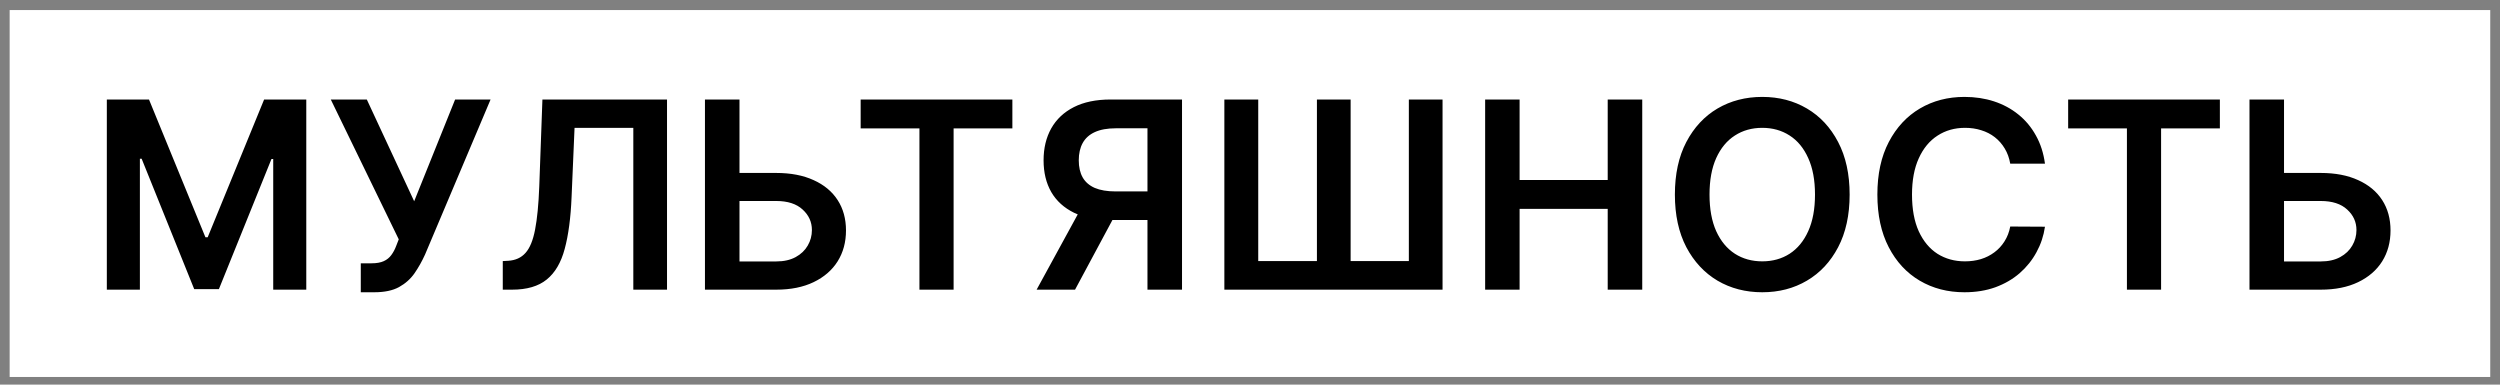
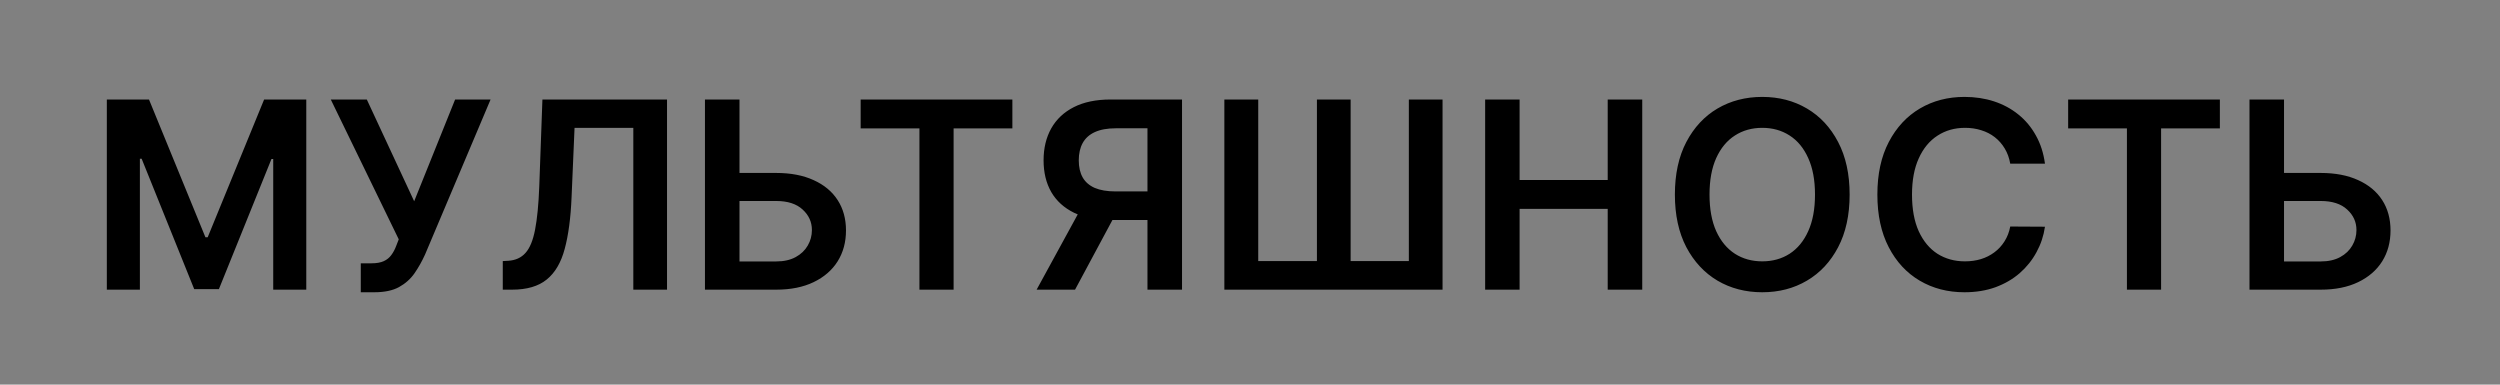
<svg xmlns="http://www.w3.org/2000/svg" width="156" height="24" viewBox="0 0 156 24" fill="none">
  <rect x="0" y="0" width="156" height="24" fill="#808080" stroke="none" />
-   <rect width="154.789" height="22.895" transform="translate(0.602 0.628)" fill="white" />
  <path d="M6.666 6.209H9.297L12.819 14.807H12.959L16.481 6.209H19.112V18.075H17.049V9.923H16.939L13.66 18.04H12.118L8.839 9.906H8.729V18.075H6.666V6.209ZM22.513 18.237V16.43H23.191C23.496 16.43 23.747 16.385 23.944 16.297C24.141 16.208 24.299 16.08 24.419 15.914C24.542 15.748 24.645 15.555 24.726 15.335L24.882 14.935L20.641 6.209H22.889L25.844 12.559L28.399 6.209H30.612L26.522 15.885C26.333 16.302 26.114 16.691 25.867 17.05C25.62 17.405 25.297 17.693 24.9 17.913C24.506 18.129 23.992 18.237 23.358 18.237H22.513ZM31.373 18.075V16.291L31.709 16.273C32.165 16.246 32.526 16.082 32.792 15.781C33.063 15.48 33.262 14.995 33.389 14.327C33.52 13.658 33.607 12.762 33.65 11.638L33.847 6.209H41.622V18.075H39.519V7.977H35.852L35.666 12.305C35.612 13.602 35.469 14.678 35.237 15.532C35.01 16.385 34.635 17.023 34.113 17.444C33.596 17.865 32.875 18.075 31.952 18.075H31.373ZM45.42 10.792H48.433C49.34 10.792 50.119 10.941 50.768 11.239C51.42 11.532 51.921 11.947 52.268 12.484C52.616 13.021 52.79 13.653 52.79 14.379C52.79 15.109 52.616 15.752 52.268 16.308C51.921 16.86 51.42 17.293 50.768 17.606C50.119 17.919 49.34 18.075 48.433 18.075H43.989V6.209H46.144V16.314H48.433C48.912 16.314 49.317 16.223 49.65 16.042C49.982 15.86 50.233 15.62 50.403 15.323C50.577 15.026 50.663 14.703 50.663 14.355C50.663 13.853 50.47 13.427 50.084 13.075C49.702 12.72 49.151 12.542 48.433 12.542H45.42V10.792ZM53.705 8.011V6.209H63.172V8.011H59.505V18.075H57.373V8.011H53.705ZM73.758 18.075H71.602V8.005H69.632C69.1 8.005 68.661 8.085 68.317 8.243C67.977 8.398 67.724 8.625 67.558 8.927C67.396 9.224 67.315 9.583 67.315 10.004C67.315 10.425 67.396 10.781 67.558 11.07C67.721 11.356 67.972 11.575 68.311 11.725C68.655 11.872 69.092 11.945 69.621 11.945H72.506V13.73H69.331C68.42 13.73 67.651 13.579 67.025 13.278C66.4 12.973 65.924 12.542 65.6 11.986C65.279 11.426 65.119 10.765 65.119 10.004C65.119 9.247 65.278 8.585 65.594 8.017C65.915 7.445 66.386 7.001 67.008 6.684C67.63 6.368 68.395 6.209 69.302 6.209H73.758V18.075ZM67.622 12.698H69.969L67.083 18.075H64.685L67.622 12.698ZM76.4 6.209H78.514V16.291H82.176V6.209H84.279V16.291H87.912V6.209H90.015V18.075H76.4V6.209ZM92.673 18.075V6.209H94.823V11.233H100.321V6.209H102.476V18.075H100.321V13.034H94.823V18.075H92.673ZM115.417 12.142C115.417 13.421 115.177 14.516 114.699 15.427C114.223 16.335 113.574 17.03 112.752 17.513C111.933 17.996 111.004 18.237 109.965 18.237C108.926 18.237 107.995 17.996 107.172 17.513C106.353 17.026 105.705 16.329 105.226 15.422C104.75 14.51 104.513 13.417 104.513 12.142C104.513 10.864 104.75 9.771 105.226 8.863C105.705 7.951 106.353 7.254 107.172 6.771C107.995 6.289 108.926 6.047 109.965 6.047C111.004 6.047 111.933 6.289 112.752 6.771C113.574 7.254 114.223 7.951 114.699 8.863C115.177 9.771 115.417 10.864 115.417 12.142ZM113.256 12.142C113.256 11.242 113.115 10.483 112.833 9.865C112.555 9.243 112.169 8.774 111.674 8.457C111.18 8.137 110.61 7.977 109.965 7.977C109.32 7.977 108.75 8.137 108.256 8.457C107.761 8.774 107.373 9.243 107.091 9.865C106.813 10.483 106.674 11.242 106.674 12.142C106.674 13.042 106.813 13.803 107.091 14.425C107.373 15.043 107.761 15.512 108.256 15.833C108.75 16.15 109.32 16.308 109.965 16.308C110.61 16.308 111.18 16.15 111.674 15.833C112.169 15.512 112.555 15.043 112.833 14.425C113.115 13.803 113.256 13.042 113.256 12.142ZM127.606 10.213H125.439C125.377 9.858 125.263 9.543 125.097 9.269C124.931 8.99 124.724 8.755 124.477 8.562C124.23 8.369 123.948 8.224 123.631 8.127C123.318 8.027 122.98 7.977 122.617 7.977C121.972 7.977 121.401 8.139 120.902 8.463C120.404 8.784 120.014 9.255 119.732 9.877C119.45 10.495 119.309 11.25 119.309 12.142C119.309 13.05 119.45 13.815 119.732 14.437C120.018 15.055 120.408 15.522 120.902 15.839C121.401 16.152 121.97 16.308 122.611 16.308C122.967 16.308 123.299 16.262 123.608 16.169C123.921 16.073 124.201 15.931 124.448 15.746C124.699 15.561 124.91 15.333 125.08 15.062C125.253 14.792 125.373 14.483 125.439 14.135L127.606 14.147C127.525 14.711 127.349 15.24 127.078 15.735C126.812 16.229 126.462 16.665 126.03 17.044C125.597 17.419 125.091 17.712 124.512 17.925C123.932 18.133 123.289 18.237 122.582 18.237C121.54 18.237 120.609 17.996 119.79 17.513C118.971 17.03 118.326 16.333 117.855 15.422C117.383 14.51 117.148 13.417 117.148 12.142C117.148 10.864 117.385 9.771 117.86 8.863C118.336 7.951 118.983 7.254 119.801 6.771C120.62 6.289 121.547 6.047 122.582 6.047C123.243 6.047 123.857 6.14 124.425 6.325C124.993 6.511 125.499 6.783 125.943 7.142C126.387 7.498 126.752 7.934 127.038 8.452C127.328 8.965 127.517 9.552 127.606 10.213ZM129.053 8.011V6.209H138.52V8.011H134.852V18.075H132.72V8.011H129.053ZM141.799 10.792H144.812C145.72 10.792 146.498 10.941 147.147 11.239C147.8 11.532 148.3 11.947 148.648 12.484C148.995 13.021 149.169 13.653 149.169 14.379C149.169 15.109 148.995 15.752 148.648 16.308C148.3 16.86 147.8 17.293 147.147 17.606C146.498 17.919 145.72 18.075 144.812 18.075H140.368V6.209H142.523V16.314H144.812C145.291 16.314 145.697 16.223 146.029 16.042C146.361 15.86 146.612 15.62 146.782 15.323C146.956 15.026 147.043 14.703 147.043 14.355C147.043 13.853 146.85 13.427 146.463 13.075C146.081 12.72 145.53 12.542 144.812 12.542H141.799V10.792Z" fill="black" />
</svg>